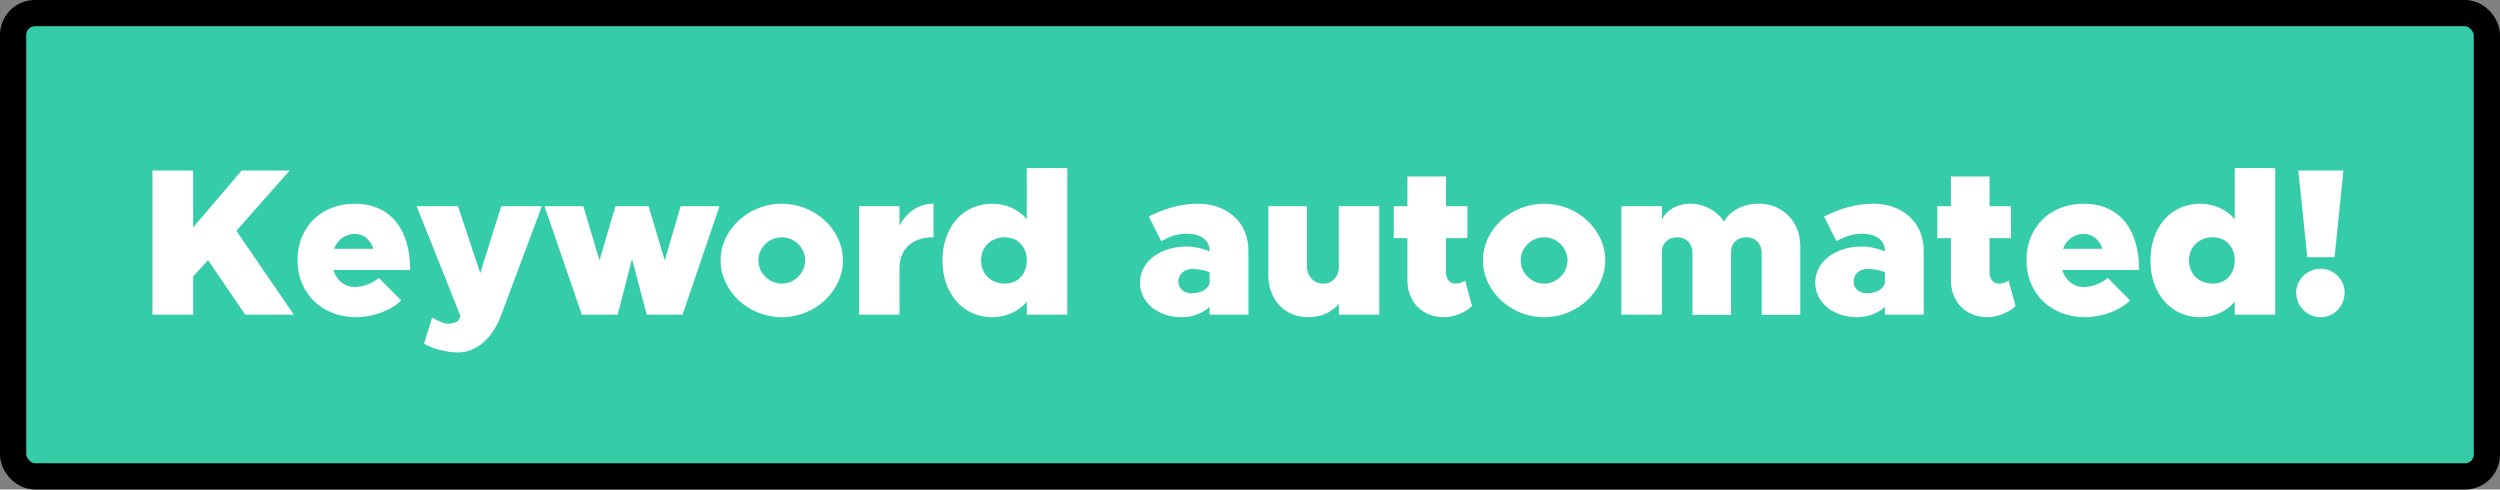
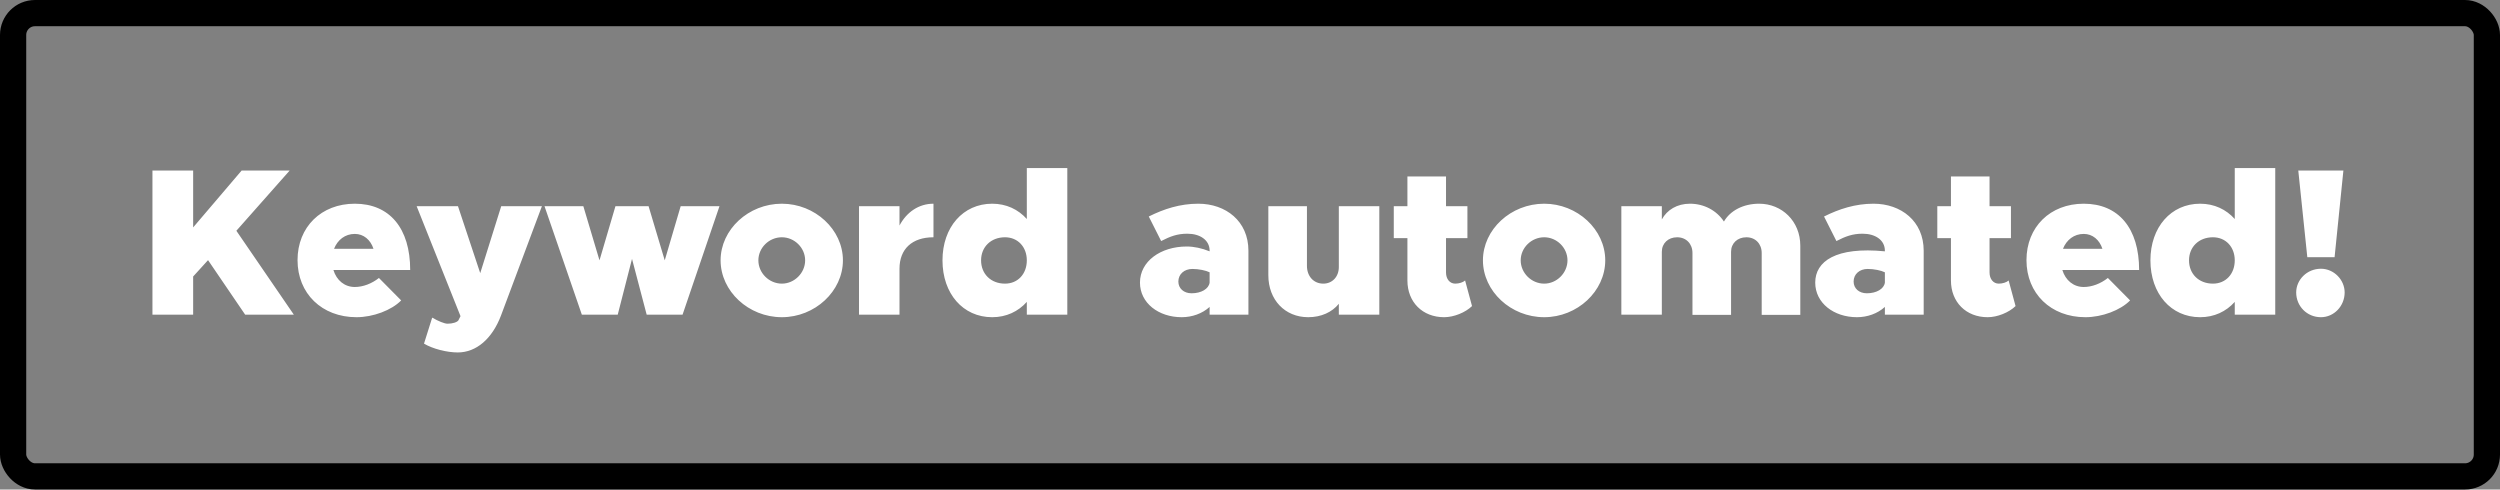
<svg xmlns="http://www.w3.org/2000/svg" width="143" height="28" viewBox="0 0 143 28" fill="none">
  <rect x="0" y="0" width="143" height="28" fill="#808080" stroke="none" />
-   <rect x="0.75" y="0.75" width="141.5" height="26.5" rx="1.25" fill="#34CCA9" />
-   <path d="M8.72 18H11.048V15.816L11.9 14.88L14.024 18H16.808L13.52 13.2L16.568 9.756H13.82L11.048 13.008V9.756H8.72V18ZM20.295 16.416C19.707 16.416 19.251 16.032 19.071 15.444H23.463C23.463 13.056 22.287 11.652 20.295 11.652C18.375 11.652 17.019 12.984 17.019 14.88C17.019 16.788 18.411 18.144 20.391 18.144C21.339 18.144 22.395 17.748 22.947 17.184L21.675 15.9C21.267 16.224 20.763 16.416 20.295 16.416ZM20.295 13.38C20.799 13.38 21.195 13.716 21.363 14.232H19.107C19.311 13.716 19.743 13.38 20.295 13.38ZM26.185 20.16C27.241 20.16 28.153 19.38 28.657 18.048L30.997 11.796H28.669L27.469 15.624L26.197 11.796H23.833L26.341 18.084L26.221 18.324C26.149 18.432 25.885 18.516 25.597 18.516C25.429 18.516 25.069 18.372 24.721 18.168L24.253 19.656C24.757 19.956 25.561 20.16 26.185 20.16ZM33.282 18H35.334L36.151 14.808L36.99 18H39.042L41.154 11.796H38.934L38.023 14.892L37.099 11.796H35.203L34.291 14.892L33.367 11.796H31.146L33.282 18ZM44.722 18.144C46.618 18.144 48.215 16.656 48.215 14.892C48.215 13.128 46.618 11.652 44.722 11.652C42.815 11.652 41.218 13.128 41.218 14.892C41.218 16.656 42.815 18.144 44.722 18.144ZM44.722 16.224C43.99 16.224 43.379 15.612 43.379 14.892C43.379 14.172 43.99 13.572 44.722 13.572C45.443 13.572 46.054 14.172 46.054 14.892C46.054 15.612 45.443 16.224 44.722 16.224ZM51.451 12.9V11.796H49.135V18H51.451V15.372C51.451 14.244 52.171 13.572 53.395 13.572V11.652C52.555 11.652 51.859 12.132 51.451 12.9ZM58.734 9.612V12.528C58.242 11.976 57.558 11.652 56.754 11.652C55.086 11.652 53.91 12.996 53.91 14.892C53.91 16.8 55.086 18.144 56.754 18.144C57.558 18.144 58.242 17.82 58.734 17.268V18H61.05V9.612H58.734ZM57.486 16.224C56.682 16.224 56.118 15.672 56.118 14.892C56.118 14.124 56.682 13.572 57.486 13.572C58.218 13.572 58.734 14.124 58.734 14.892C58.734 15.672 58.218 16.224 57.486 16.224ZM68.542 11.652C67.498 11.652 66.574 11.952 65.71 12.384L66.418 13.788C66.934 13.524 67.33 13.368 67.918 13.368C68.638 13.368 69.19 13.728 69.19 14.34V14.376C68.746 14.196 68.29 14.1 67.882 14.1C66.382 14.1 65.206 14.952 65.206 16.164C65.206 17.328 66.262 18.144 67.594 18.144C68.182 18.144 68.77 17.94 69.19 17.556V18H71.41V14.34C71.41 12.648 70.114 11.652 68.542 11.652ZM68.158 16.776C67.714 16.776 67.402 16.5 67.402 16.104C67.402 15.684 67.738 15.384 68.206 15.384C68.566 15.384 68.974 15.468 69.19 15.576V16.164C69.142 16.524 68.71 16.776 68.158 16.776ZM76.581 11.796V15.276C76.581 15.828 76.209 16.224 75.693 16.224C75.141 16.224 74.757 15.804 74.757 15.204V11.796H72.549V15.744C72.549 17.148 73.497 18.144 74.829 18.144C75.573 18.144 76.197 17.856 76.581 17.376V18H78.897V11.796H76.581ZM83.804 16.044C83.684 16.152 83.456 16.224 83.24 16.224C82.928 16.224 82.712 15.96 82.712 15.588V13.62H83.936V11.796H82.712V10.092H80.504V11.796H79.724V13.62H80.504V16.044C80.504 17.28 81.368 18.144 82.604 18.144C83.156 18.144 83.816 17.88 84.2 17.508L83.804 16.044ZM88.328 18.144C90.224 18.144 91.82 16.656 91.82 14.892C91.82 13.128 90.224 11.652 88.328 11.652C86.42 11.652 84.824 13.128 84.824 14.892C84.824 16.656 86.42 18.144 88.328 18.144ZM88.328 16.224C87.596 16.224 86.984 15.612 86.984 14.892C86.984 14.172 87.596 13.572 88.328 13.572C89.048 13.572 89.66 14.172 89.66 14.892C89.66 15.612 89.048 16.224 88.328 16.224ZM100.625 11.652C99.713 11.652 98.969 12.048 98.609 12.672C98.189 12.036 97.469 11.652 96.665 11.652C95.933 11.652 95.357 12 95.057 12.552V11.796H92.741V18H95.057V14.4C95.057 13.92 95.417 13.572 95.933 13.572C96.449 13.572 96.809 13.944 96.809 14.472V18.012H99.017V14.4C99.017 13.92 99.377 13.572 99.893 13.572C100.409 13.572 100.769 13.944 100.769 14.472V18.012H102.977V14.052C102.977 12.648 101.921 11.652 100.625 11.652ZM107.167 11.652C106.123 11.652 105.199 11.952 104.335 12.384L105.043 13.788C105.559 13.524 105.955 13.368 106.543 13.368C107.263 13.368 107.815 13.728 107.815 14.34V14.376C107.371 14.196 106.915 14.1 106.507 14.1C105.007 14.1 103.831 14.952 103.831 16.164C103.831 17.328 104.887 18.144 106.219 18.144C106.807 18.144 107.395 17.94 107.815 17.556V18H110.035V14.34C110.035 12.648 108.739 11.652 107.167 11.652ZM106.783 16.776C106.339 16.776 106.027 16.5 106.027 16.104C106.027 15.684 106.363 15.384 106.831 15.384C107.191 15.384 107.599 15.468 107.815 15.576V16.164C107.767 16.524 107.335 16.776 106.783 16.776ZM114.894 16.044C114.774 16.152 114.546 16.224 114.33 16.224C114.018 16.224 113.802 15.96 113.802 15.588V13.62H115.026V11.796H113.802V10.092H111.594V11.796H110.814V13.62H111.594V16.044C111.594 17.28 112.458 18.144 113.694 18.144C114.246 18.144 114.906 17.88 115.29 17.508L114.894 16.044ZM119.19 16.416C118.602 16.416 118.146 16.032 117.966 15.444H122.358C122.358 13.056 121.182 11.652 119.19 11.652C117.27 11.652 115.914 12.984 115.914 14.88C115.914 16.788 117.306 18.144 119.286 18.144C120.234 18.144 121.29 17.748 121.842 17.184L120.57 15.9C120.162 16.224 119.658 16.416 119.19 16.416ZM119.19 13.38C119.694 13.38 120.09 13.716 120.258 14.232H118.002C118.206 13.716 118.638 13.38 119.19 13.38ZM127.828 9.612V12.528C127.336 11.976 126.652 11.652 125.848 11.652C124.18 11.652 123.004 12.996 123.004 14.892C123.004 16.8 124.18 18.144 125.848 18.144C126.652 18.144 127.336 17.82 127.828 17.268V18H130.144V9.612H127.828ZM126.58 16.224C125.776 16.224 125.212 15.672 125.212 14.892C125.212 14.124 125.776 13.572 126.58 13.572C127.312 13.572 127.828 14.124 127.828 14.892C127.828 15.672 127.312 16.224 126.58 16.224ZM131.978 14.712H133.538L134.042 9.756H131.462L131.978 14.712ZM132.758 18.144C133.502 18.144 134.114 17.508 134.114 16.728C134.114 16.008 133.502 15.372 132.758 15.372C131.954 15.372 131.342 16.008 131.342 16.728C131.342 17.508 131.954 18.144 132.758 18.144Z" fill="white" />
+   <path d="M8.72 18H11.048V15.816L11.9 14.88L14.024 18H16.808L13.52 13.2L16.568 9.756H13.82L11.048 13.008V9.756H8.72V18ZM20.295 16.416C19.707 16.416 19.251 16.032 19.071 15.444H23.463C23.463 13.056 22.287 11.652 20.295 11.652C18.375 11.652 17.019 12.984 17.019 14.88C17.019 16.788 18.411 18.144 20.391 18.144C21.339 18.144 22.395 17.748 22.947 17.184L21.675 15.9C21.267 16.224 20.763 16.416 20.295 16.416ZM20.295 13.38C20.799 13.38 21.195 13.716 21.363 14.232H19.107C19.311 13.716 19.743 13.38 20.295 13.38ZM26.185 20.16C27.241 20.16 28.153 19.38 28.657 18.048L30.997 11.796H28.669L27.469 15.624L26.197 11.796H23.833L26.341 18.084L26.221 18.324C26.149 18.432 25.885 18.516 25.597 18.516C25.429 18.516 25.069 18.372 24.721 18.168L24.253 19.656C24.757 19.956 25.561 20.16 26.185 20.16ZM33.282 18H35.334L36.151 14.808L36.99 18H39.042L41.154 11.796H38.934L38.023 14.892L37.099 11.796H35.203L34.291 14.892L33.367 11.796H31.146L33.282 18ZM44.722 18.144C46.618 18.144 48.215 16.656 48.215 14.892C48.215 13.128 46.618 11.652 44.722 11.652C42.815 11.652 41.218 13.128 41.218 14.892C41.218 16.656 42.815 18.144 44.722 18.144ZM44.722 16.224C43.99 16.224 43.379 15.612 43.379 14.892C43.379 14.172 43.99 13.572 44.722 13.572C45.443 13.572 46.054 14.172 46.054 14.892C46.054 15.612 45.443 16.224 44.722 16.224ZM51.451 12.9V11.796H49.135V18H51.451V15.372C51.451 14.244 52.171 13.572 53.395 13.572V11.652C52.555 11.652 51.859 12.132 51.451 12.9ZM58.734 9.612V12.528C58.242 11.976 57.558 11.652 56.754 11.652C55.086 11.652 53.91 12.996 53.91 14.892C53.91 16.8 55.086 18.144 56.754 18.144C57.558 18.144 58.242 17.82 58.734 17.268V18H61.05V9.612H58.734ZM57.486 16.224C56.682 16.224 56.118 15.672 56.118 14.892C56.118 14.124 56.682 13.572 57.486 13.572C58.218 13.572 58.734 14.124 58.734 14.892C58.734 15.672 58.218 16.224 57.486 16.224ZM68.542 11.652C67.498 11.652 66.574 11.952 65.71 12.384L66.418 13.788C66.934 13.524 67.33 13.368 67.918 13.368C68.638 13.368 69.19 13.728 69.19 14.34V14.376C68.746 14.196 68.29 14.1 67.882 14.1C66.382 14.1 65.206 14.952 65.206 16.164C65.206 17.328 66.262 18.144 67.594 18.144C68.182 18.144 68.77 17.94 69.19 17.556V18H71.41V14.34C71.41 12.648 70.114 11.652 68.542 11.652ZM68.158 16.776C67.714 16.776 67.402 16.5 67.402 16.104C67.402 15.684 67.738 15.384 68.206 15.384C68.566 15.384 68.974 15.468 69.19 15.576V16.164C69.142 16.524 68.71 16.776 68.158 16.776ZM76.581 11.796V15.276C76.581 15.828 76.209 16.224 75.693 16.224C75.141 16.224 74.757 15.804 74.757 15.204V11.796H72.549V15.744C72.549 17.148 73.497 18.144 74.829 18.144C75.573 18.144 76.197 17.856 76.581 17.376V18H78.897V11.796H76.581ZM83.804 16.044C83.684 16.152 83.456 16.224 83.24 16.224C82.928 16.224 82.712 15.96 82.712 15.588V13.62H83.936V11.796H82.712V10.092H80.504V11.796H79.724V13.62H80.504V16.044C80.504 17.28 81.368 18.144 82.604 18.144C83.156 18.144 83.816 17.88 84.2 17.508L83.804 16.044ZM88.328 18.144C90.224 18.144 91.82 16.656 91.82 14.892C91.82 13.128 90.224 11.652 88.328 11.652C86.42 11.652 84.824 13.128 84.824 14.892C84.824 16.656 86.42 18.144 88.328 18.144ZM88.328 16.224C87.596 16.224 86.984 15.612 86.984 14.892C86.984 14.172 87.596 13.572 88.328 13.572C89.048 13.572 89.66 14.172 89.66 14.892C89.66 15.612 89.048 16.224 88.328 16.224ZM100.625 11.652C99.713 11.652 98.969 12.048 98.609 12.672C98.189 12.036 97.469 11.652 96.665 11.652C95.933 11.652 95.357 12 95.057 12.552V11.796H92.741V18H95.057V14.4C95.057 13.92 95.417 13.572 95.933 13.572C96.449 13.572 96.809 13.944 96.809 14.472V18.012H99.017V14.4C99.017 13.92 99.377 13.572 99.893 13.572C100.409 13.572 100.769 13.944 100.769 14.472V18.012H102.977V14.052C102.977 12.648 101.921 11.652 100.625 11.652ZM107.167 11.652C106.123 11.652 105.199 11.952 104.335 12.384L105.043 13.788C105.559 13.524 105.955 13.368 106.543 13.368C107.263 13.368 107.815 13.728 107.815 14.34V14.376C105.007 14.1 103.831 14.952 103.831 16.164C103.831 17.328 104.887 18.144 106.219 18.144C106.807 18.144 107.395 17.94 107.815 17.556V18H110.035V14.34C110.035 12.648 108.739 11.652 107.167 11.652ZM106.783 16.776C106.339 16.776 106.027 16.5 106.027 16.104C106.027 15.684 106.363 15.384 106.831 15.384C107.191 15.384 107.599 15.468 107.815 15.576V16.164C107.767 16.524 107.335 16.776 106.783 16.776ZM114.894 16.044C114.774 16.152 114.546 16.224 114.33 16.224C114.018 16.224 113.802 15.96 113.802 15.588V13.62H115.026V11.796H113.802V10.092H111.594V11.796H110.814V13.62H111.594V16.044C111.594 17.28 112.458 18.144 113.694 18.144C114.246 18.144 114.906 17.88 115.29 17.508L114.894 16.044ZM119.19 16.416C118.602 16.416 118.146 16.032 117.966 15.444H122.358C122.358 13.056 121.182 11.652 119.19 11.652C117.27 11.652 115.914 12.984 115.914 14.88C115.914 16.788 117.306 18.144 119.286 18.144C120.234 18.144 121.29 17.748 121.842 17.184L120.57 15.9C120.162 16.224 119.658 16.416 119.19 16.416ZM119.19 13.38C119.694 13.38 120.09 13.716 120.258 14.232H118.002C118.206 13.716 118.638 13.38 119.19 13.38ZM127.828 9.612V12.528C127.336 11.976 126.652 11.652 125.848 11.652C124.18 11.652 123.004 12.996 123.004 14.892C123.004 16.8 124.18 18.144 125.848 18.144C126.652 18.144 127.336 17.82 127.828 17.268V18H130.144V9.612H127.828ZM126.58 16.224C125.776 16.224 125.212 15.672 125.212 14.892C125.212 14.124 125.776 13.572 126.58 13.572C127.312 13.572 127.828 14.124 127.828 14.892C127.828 15.672 127.312 16.224 126.58 16.224ZM131.978 14.712H133.538L134.042 9.756H131.462L131.978 14.712ZM132.758 18.144C133.502 18.144 134.114 17.508 134.114 16.728C134.114 16.008 133.502 15.372 132.758 15.372C131.954 15.372 131.342 16.008 131.342 16.728C131.342 17.508 131.954 18.144 132.758 18.144Z" fill="white" />
  <rect x="0.75" y="0.75" width="141.5" height="26.5" rx="1.25" stroke="black" stroke-width="1.5" />
</svg>